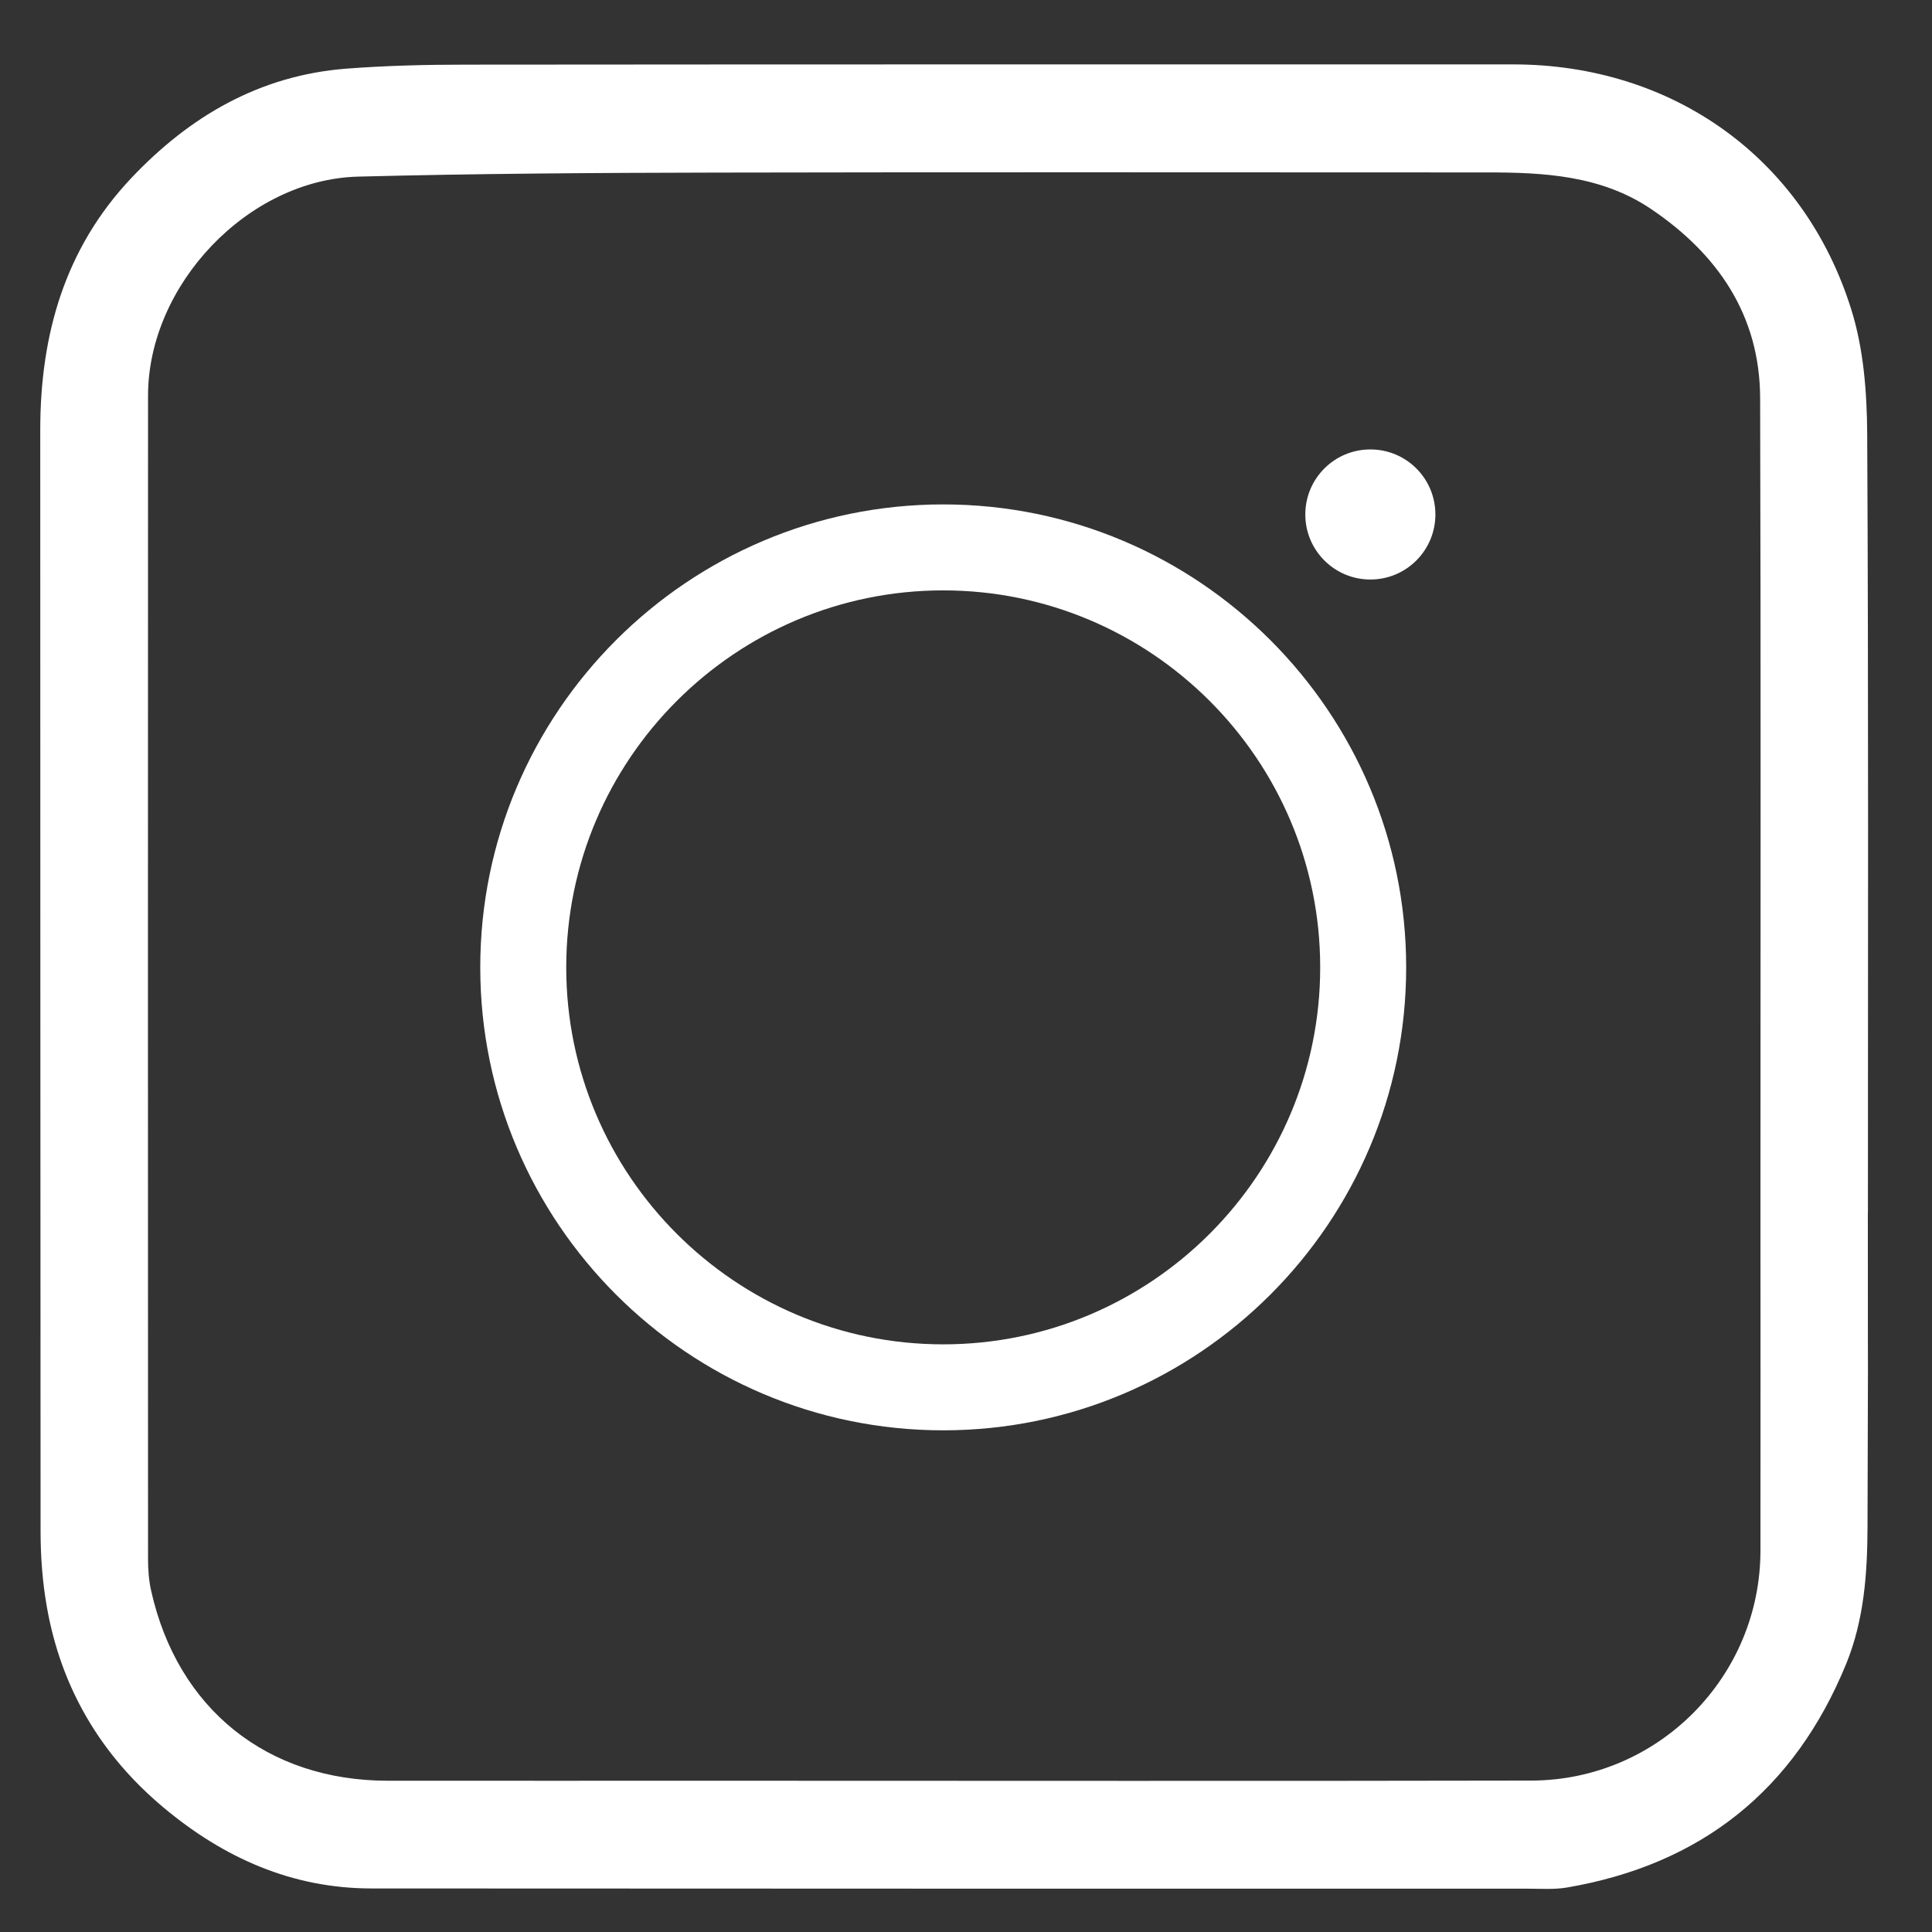
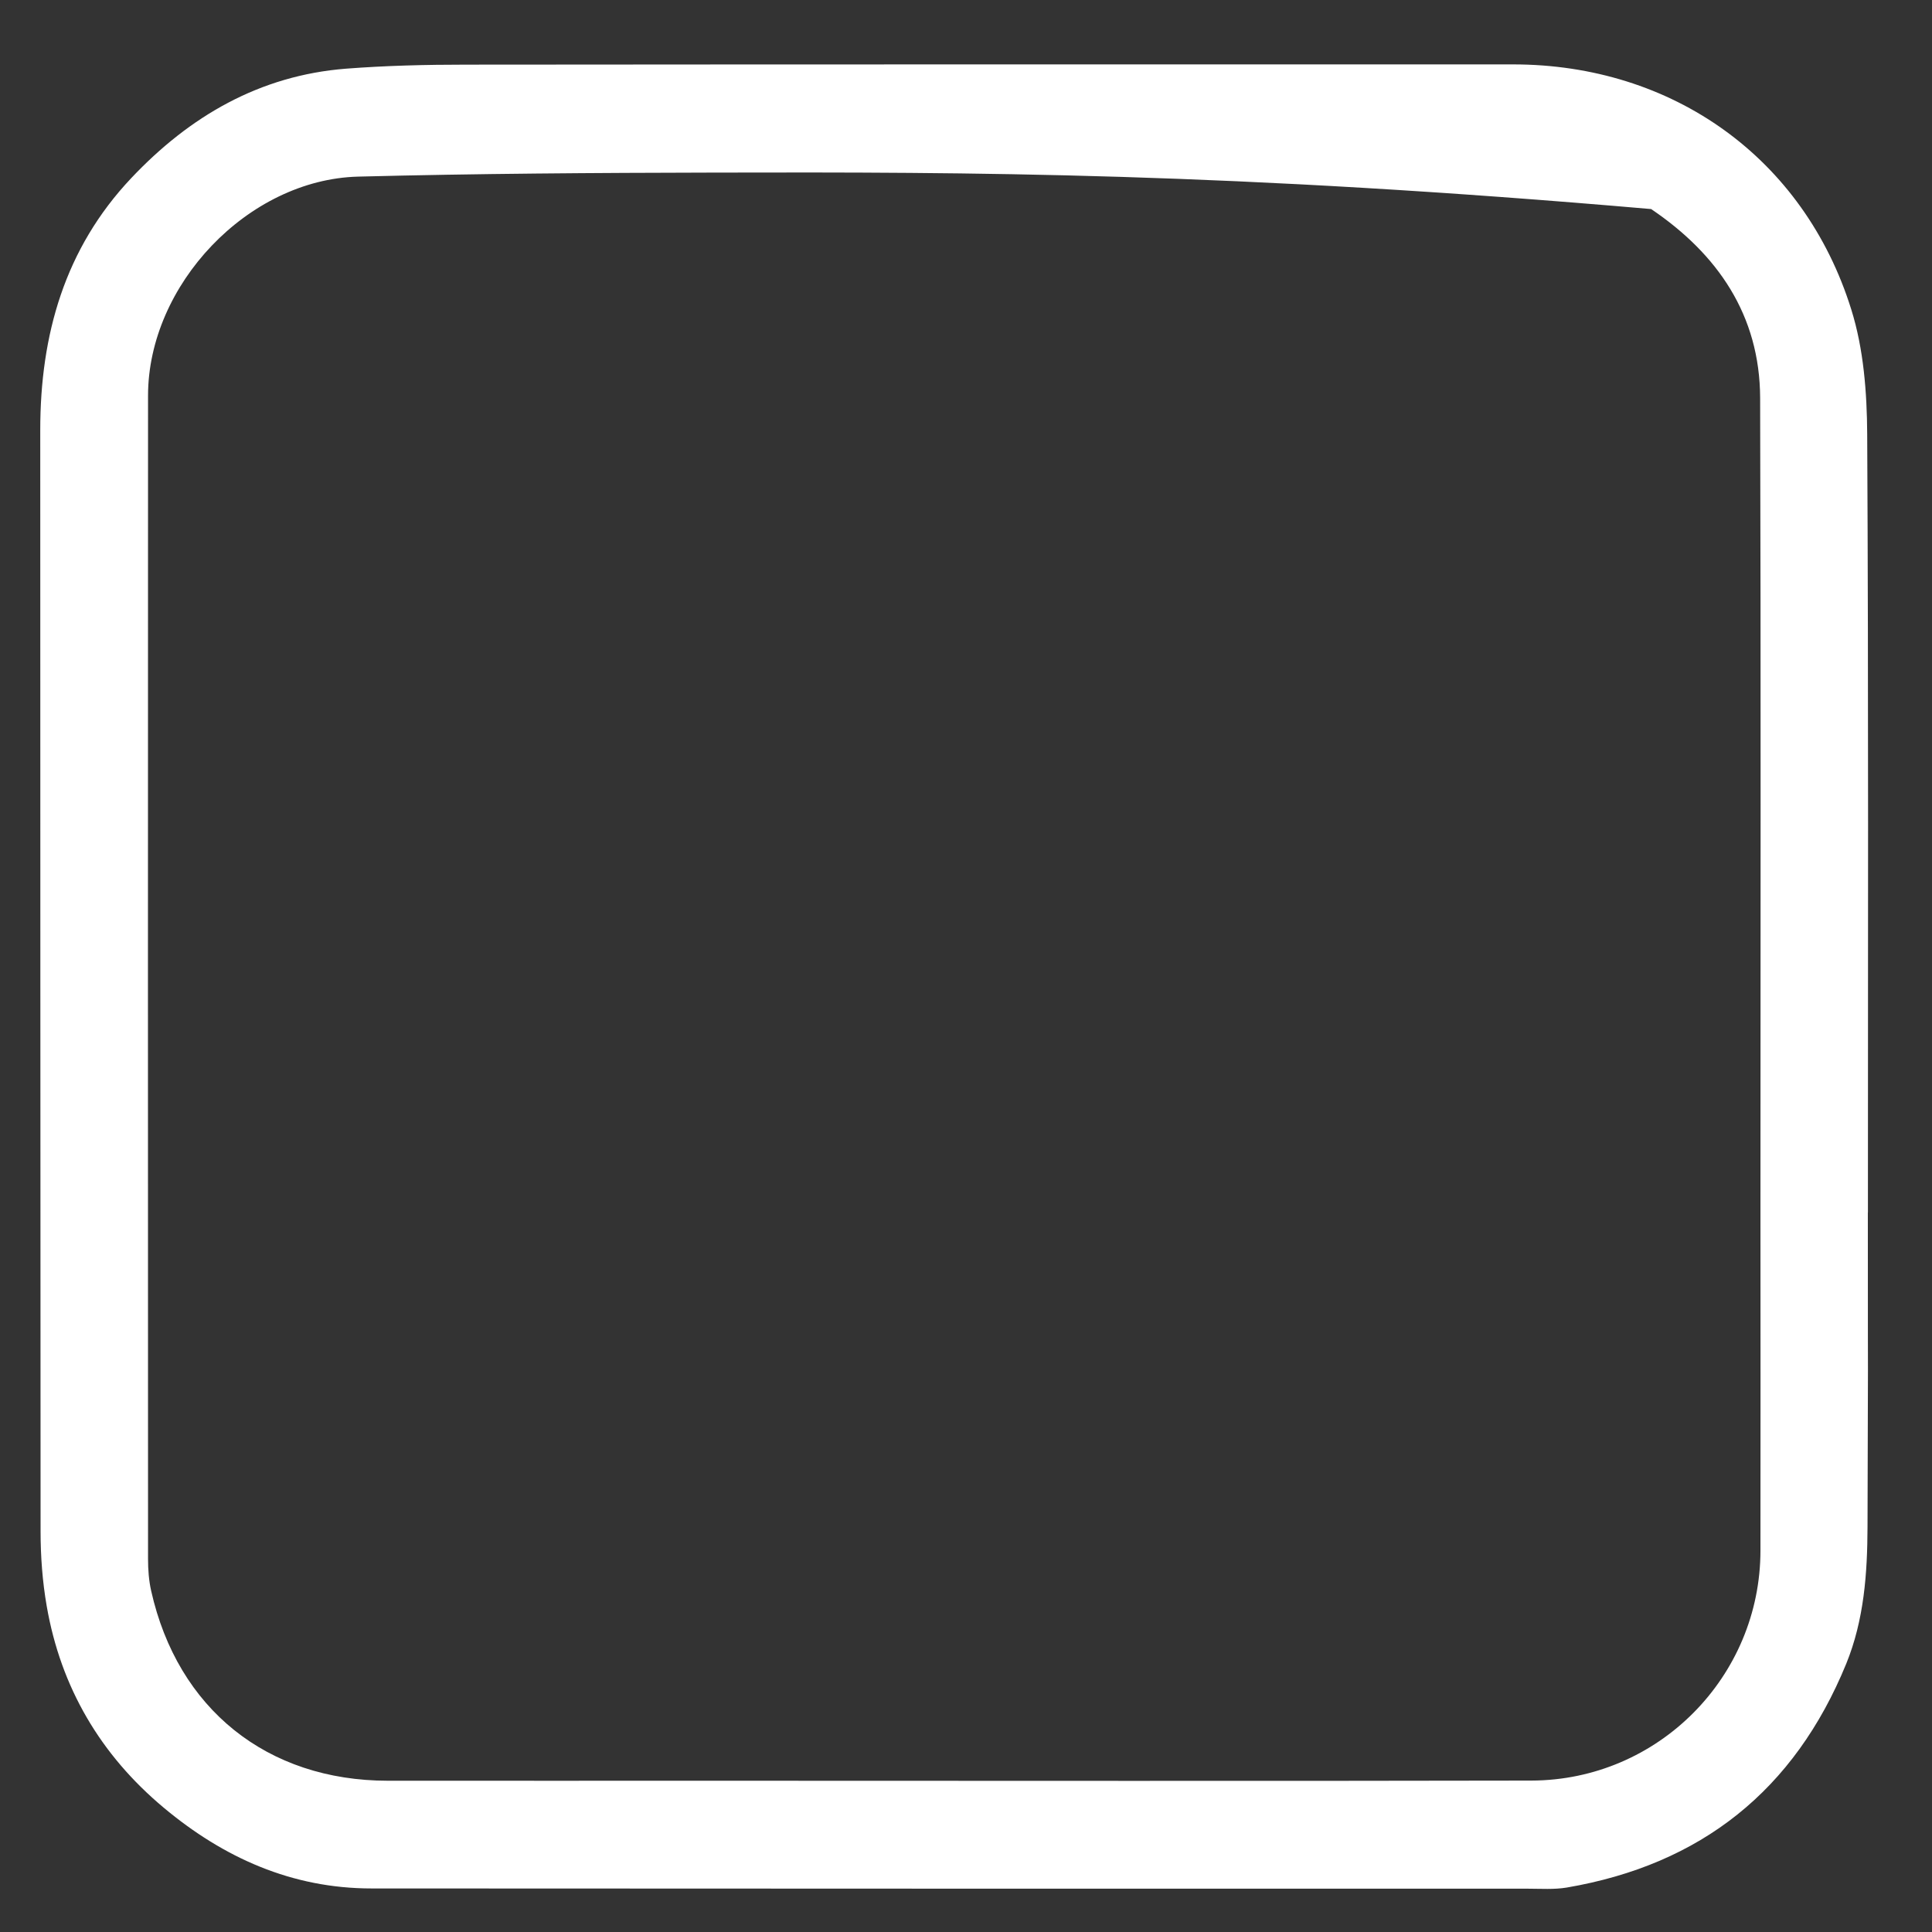
<svg xmlns="http://www.w3.org/2000/svg" width="24" height="24" viewBox="0 0 24 24" fill="none">
  <rect x="0" y="0" width="24" height="24" fill="#333333" stroke="none" />
-   <path d="M23.203 15.062C23.203 18.284 23.208 15.745 23.199 18.968C23.197 19.543 23.157 20.123 22.934 20.669C22.291 22.239 21.131 23.163 19.462 23.448C19.306 23.474 19.142 23.462 18.982 23.462C14.193 23.462 9.404 23.462 4.615 23.459C3.627 23.459 2.778 23.078 2.034 22.456C1.249 21.8 0.755 20.962 0.58 19.95C0.527 19.645 0.504 19.332 0.504 19.022C0.5 12.541 0.502 11.821 0.5 5.341C0.5 4.159 0.804 3.088 1.63 2.213C2.355 1.445 3.225 0.937 4.299 0.853C4.794 0.815 5.293 0.803 5.79 0.803C10.126 0.799 14.46 0.8 18.796 0.8C20.775 0.8 22.409 1.96 22.997 3.844C23.151 4.334 23.192 4.876 23.195 5.394C23.212 8.616 23.204 11.839 23.204 15.062H23.203ZM21.869 15.036C21.869 11.672 21.875 8.307 21.865 4.942C21.861 3.915 21.338 3.156 20.511 2.597C19.893 2.179 19.179 2.141 18.462 2.142C15.267 2.142 12.071 2.137 8.876 2.144C7.4 2.147 5.923 2.156 4.448 2.194C3.08 2.23 1.839 3.539 1.839 4.915C1.837 11.652 1.838 12.629 1.839 19.367C1.839 19.499 1.849 19.635 1.878 19.763C2.207 21.229 3.318 22.12 4.817 22.121C6.215 22.122 7.612 22.121 9.01 22.121C12.347 22.121 15.685 22.126 19.023 22.119C20.599 22.115 21.869 20.83 21.869 19.26C21.871 15.931 21.869 18.364 21.869 15.035L21.869 15.036Z" fill="white" />
-   <path d="M11.717 17.768C8.546 17.768 5.966 15.188 5.966 12.017C5.966 8.846 8.546 6.266 11.717 6.266C14.888 6.266 17.468 8.846 17.468 12.017C17.468 15.188 14.888 17.768 11.717 17.768ZM11.717 7.334C9.135 7.334 7.034 9.435 7.034 12.017C7.034 14.599 9.135 16.7 11.717 16.7C14.299 16.7 16.4 14.599 16.4 12.017C16.4 9.435 14.299 7.334 11.717 7.334Z" fill="white" />
-   <path d="M17.831 6.391C17.831 5.944 17.47 5.583 17.023 5.583C16.577 5.583 16.215 5.944 16.215 6.391C16.215 6.837 16.577 7.199 17.023 7.199C17.47 7.199 17.831 6.837 17.831 6.391Z" fill="white" />
+   <path d="M23.203 15.062C23.203 18.284 23.208 15.745 23.199 18.968C23.197 19.543 23.157 20.123 22.934 20.669C22.291 22.239 21.131 23.163 19.462 23.448C19.306 23.474 19.142 23.462 18.982 23.462C14.193 23.462 9.404 23.462 4.615 23.459C3.627 23.459 2.778 23.078 2.034 22.456C1.249 21.8 0.755 20.962 0.58 19.95C0.527 19.645 0.504 19.332 0.504 19.022C0.5 12.541 0.502 11.821 0.5 5.341C0.5 4.159 0.804 3.088 1.63 2.213C2.355 1.445 3.225 0.937 4.299 0.853C4.794 0.815 5.293 0.803 5.79 0.803C10.126 0.799 14.46 0.8 18.796 0.8C20.775 0.8 22.409 1.96 22.997 3.844C23.151 4.334 23.192 4.876 23.195 5.394C23.212 8.616 23.204 11.839 23.204 15.062H23.203ZM21.869 15.036C21.869 11.672 21.875 8.307 21.865 4.942C21.861 3.915 21.338 3.156 20.511 2.597C15.267 2.142 12.071 2.137 8.876 2.144C7.4 2.147 5.923 2.156 4.448 2.194C3.08 2.23 1.839 3.539 1.839 4.915C1.837 11.652 1.838 12.629 1.839 19.367C1.839 19.499 1.849 19.635 1.878 19.763C2.207 21.229 3.318 22.12 4.817 22.121C6.215 22.122 7.612 22.121 9.01 22.121C12.347 22.121 15.685 22.126 19.023 22.119C20.599 22.115 21.869 20.83 21.869 19.26C21.871 15.931 21.869 18.364 21.869 15.035L21.869 15.036Z" fill="white" />
</svg>